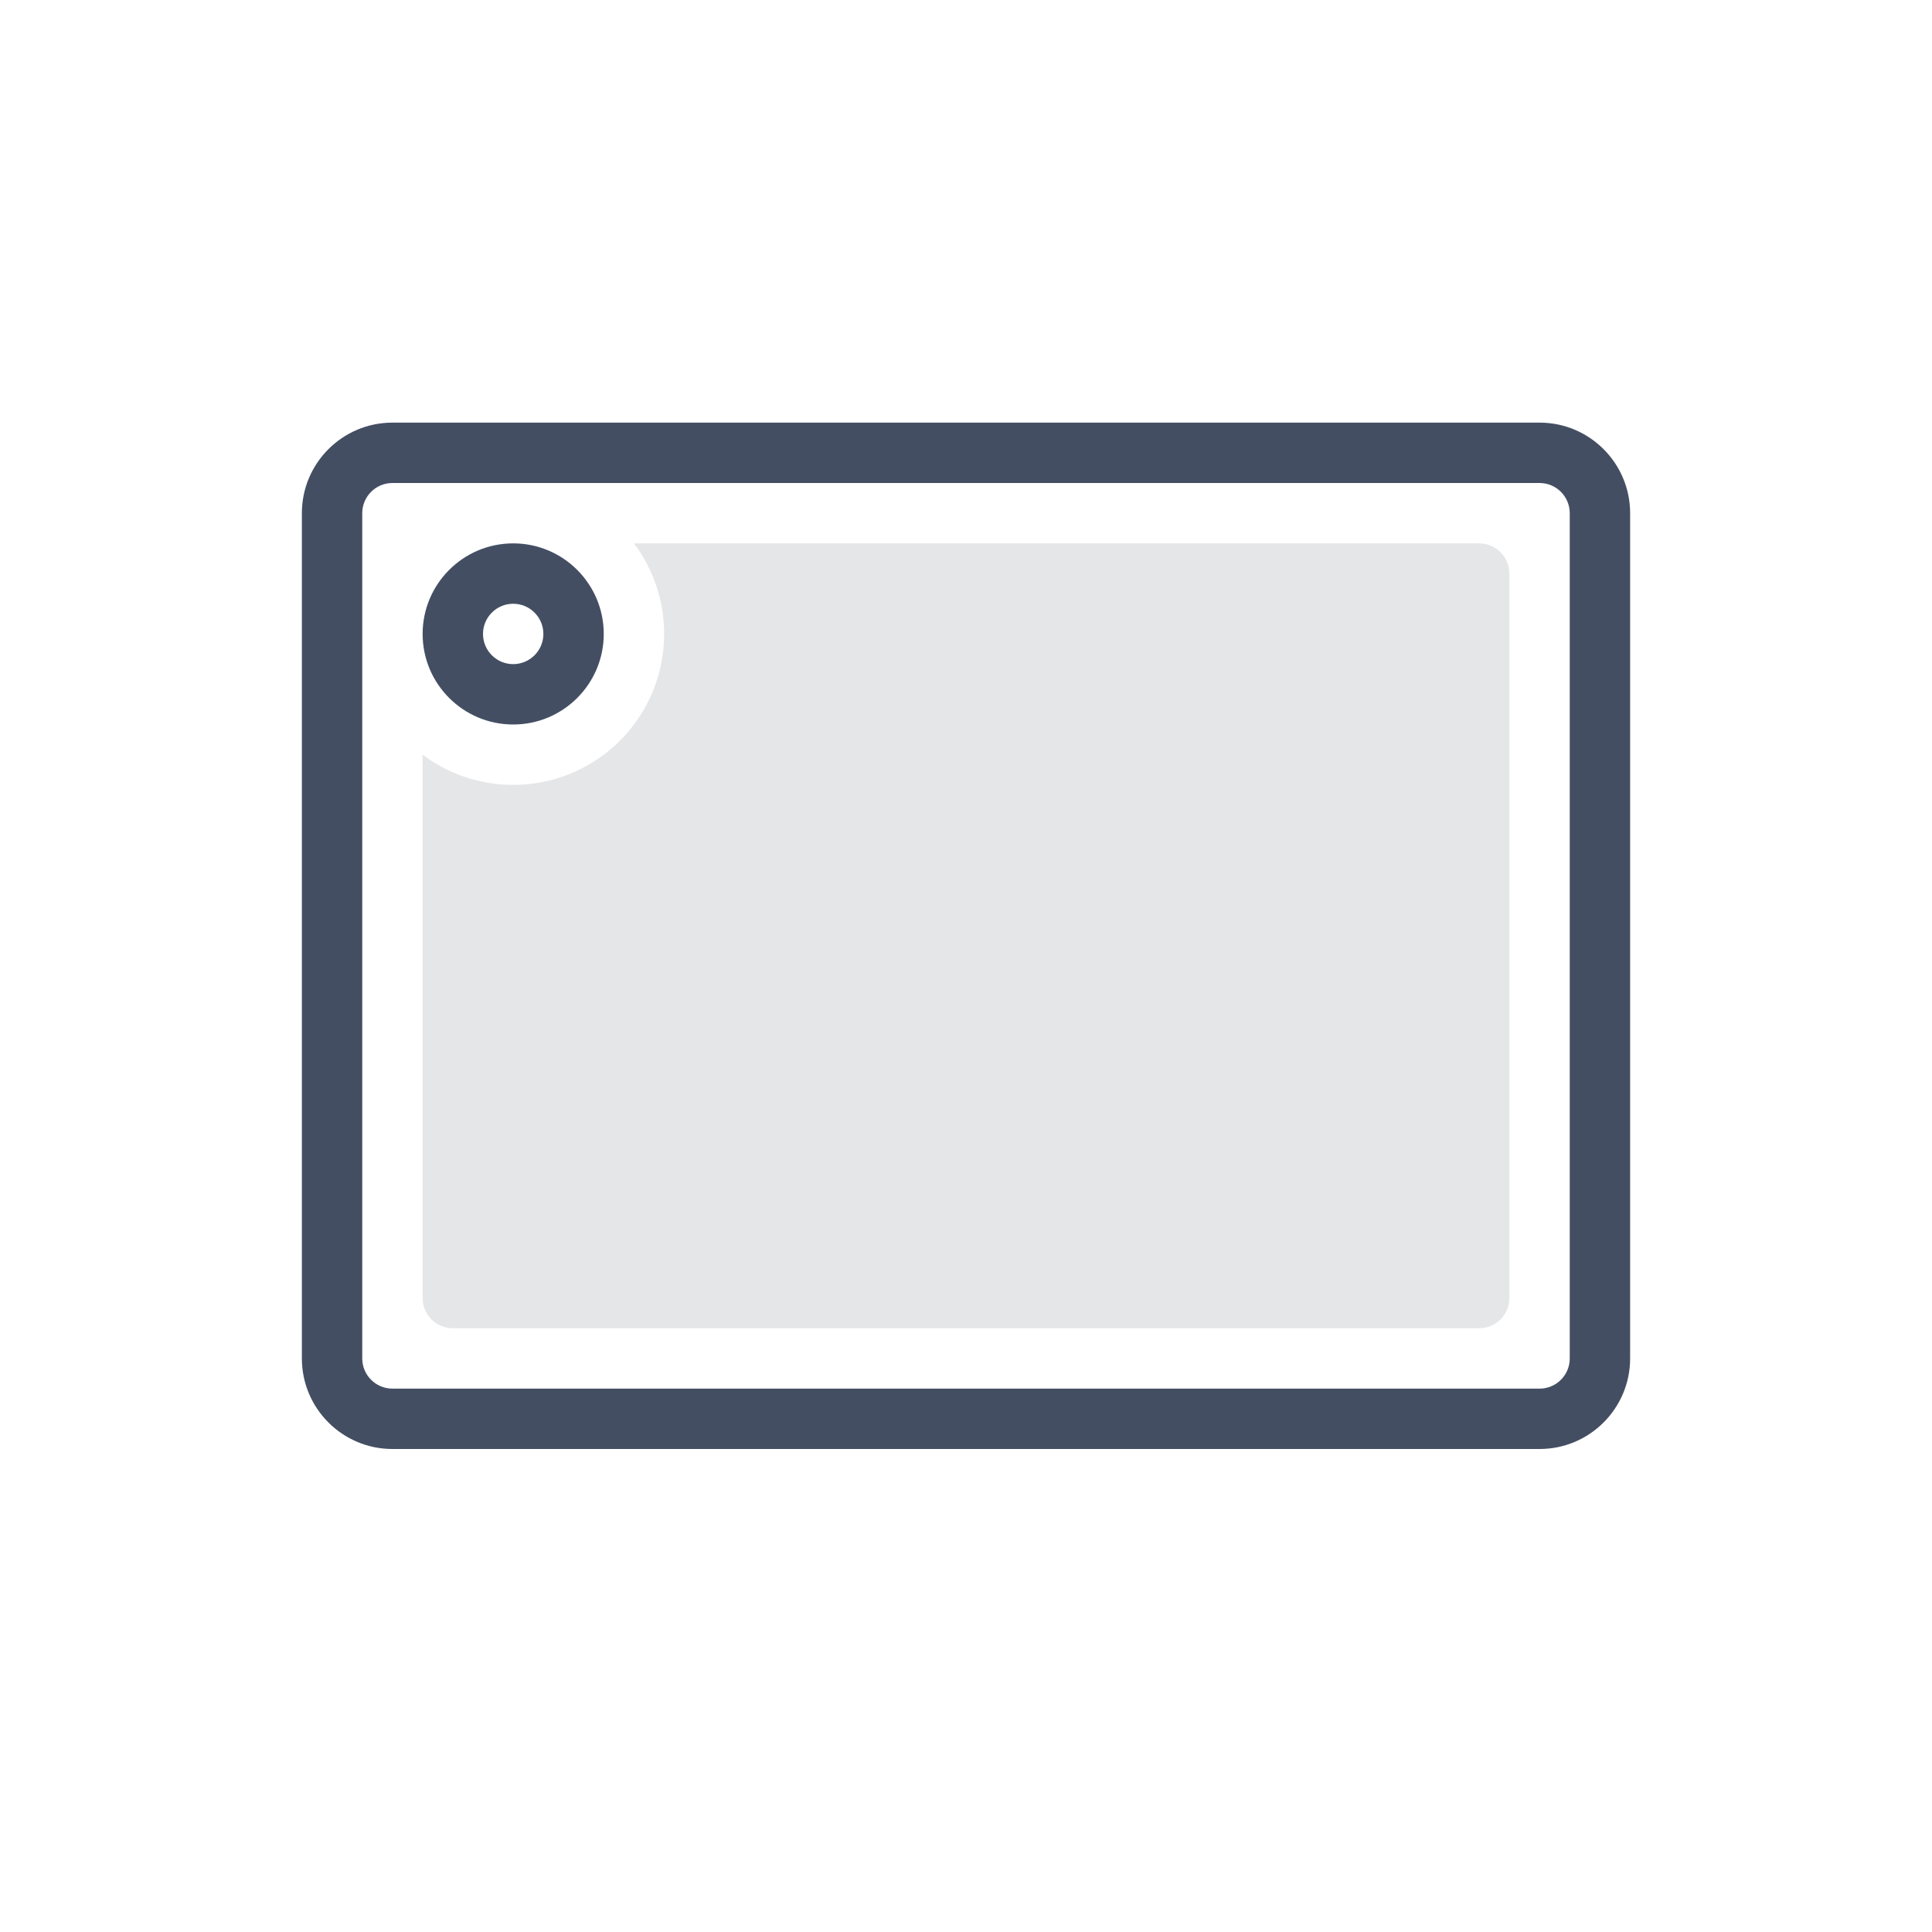
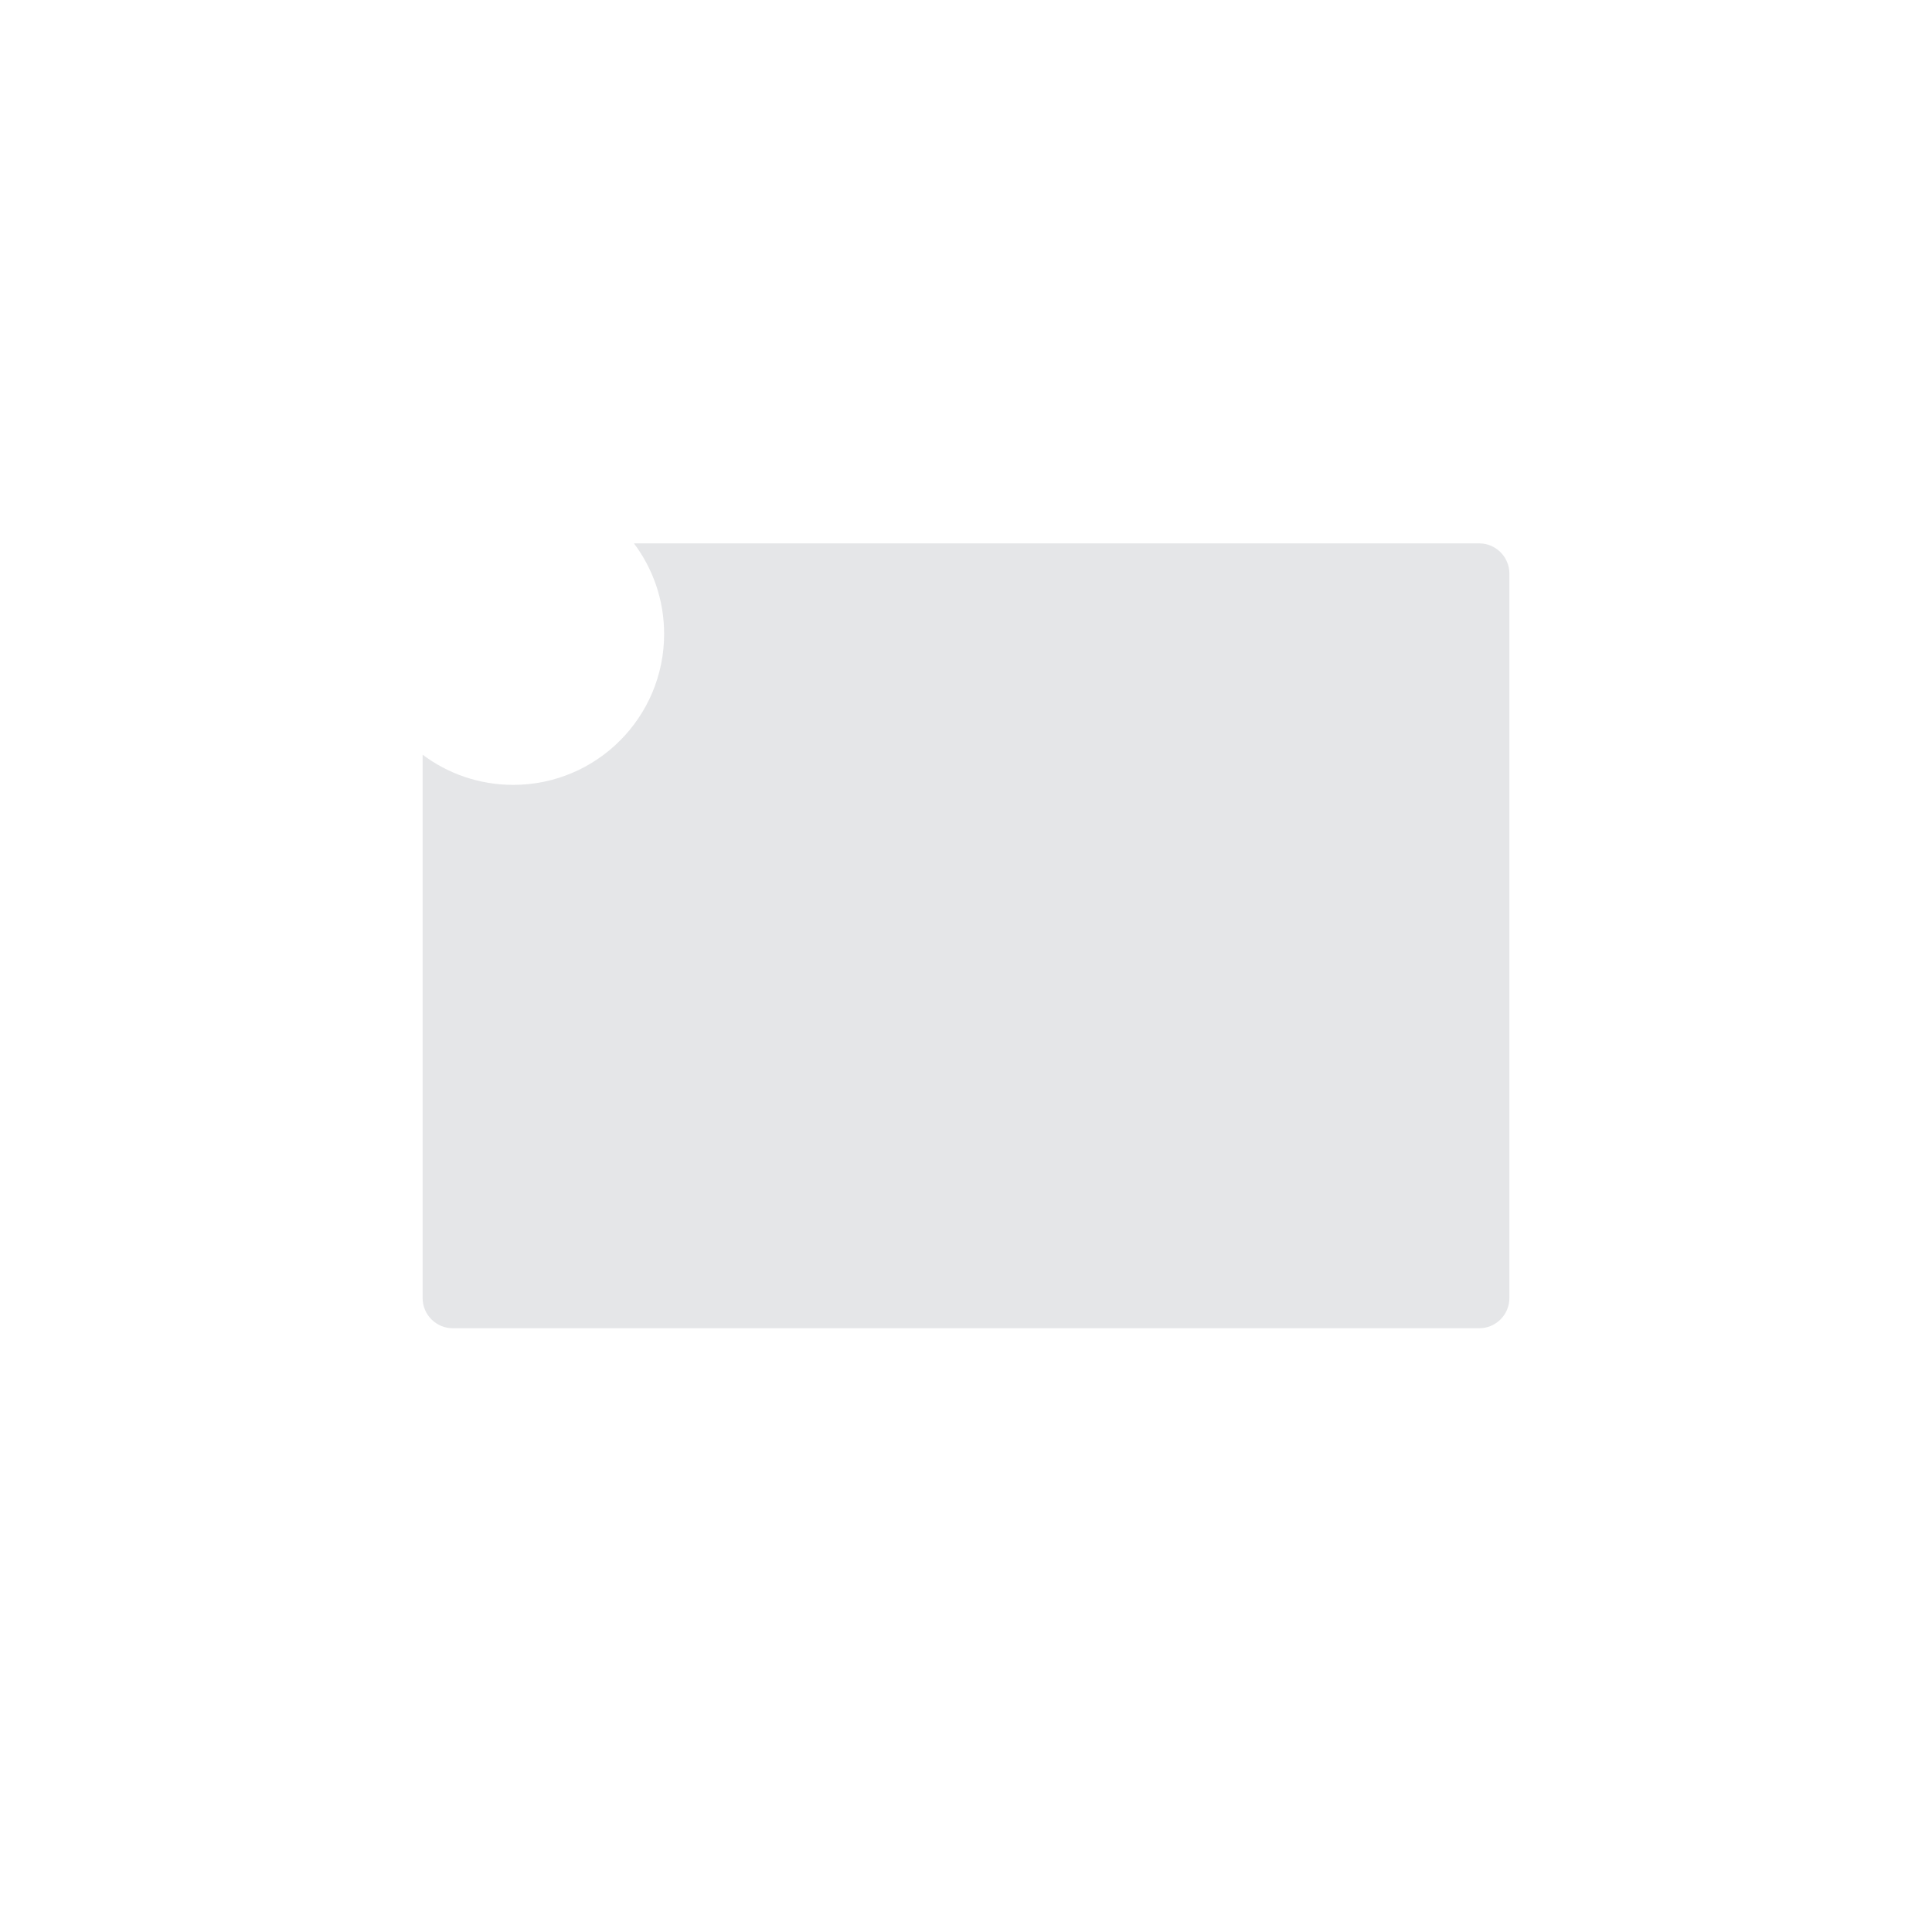
<svg xmlns="http://www.w3.org/2000/svg" viewBox="0 0 32 32">
  <g fill="none" fill-rule="evenodd">
-     <path d="m25.5 7c.828 0 1.5.672 1.5 1.5v14c0 .828-.672 1.5-1.5 1.5h-19c-.828 0-1.5-.672-1.5-1.5v-14c0-.828.672-1.5 1.5-1.5zm0 1h-19c-.276 0-.5.224-.5.5v14c0 .276.224.5.5.5h19c.276 0 .5-.224.5-.5v-14c0-.276-.224-.5-.5-.5zm-17 1c.828 0 1.5.672 1.5 1.5 0 .828-.672 1.5-1.5 1.5s-1.5-.672-1.5-1.5c0-.828.672-1.5 1.5-1.5zm0 1c-.276 0-.5.224-.5.5s.224.5.5.5.5-.224.5-.5-.224-.5-.5-.5z" fill="#444e63" />
    <path d="m24.5 9c.276 0 .5.224.5.5v12c0 .276-.224.5-.5.5h-17c-.276 0-.5-.224-.5-.5l-0-9c.418.314.937.5 1.5.5 1.381 0 2.5-1.119 2.5-2.5 0-.563-.186-1.082-.5-1.5z" fill="#262e3e" fill-opacity=".12" />
  </g>
</svg>